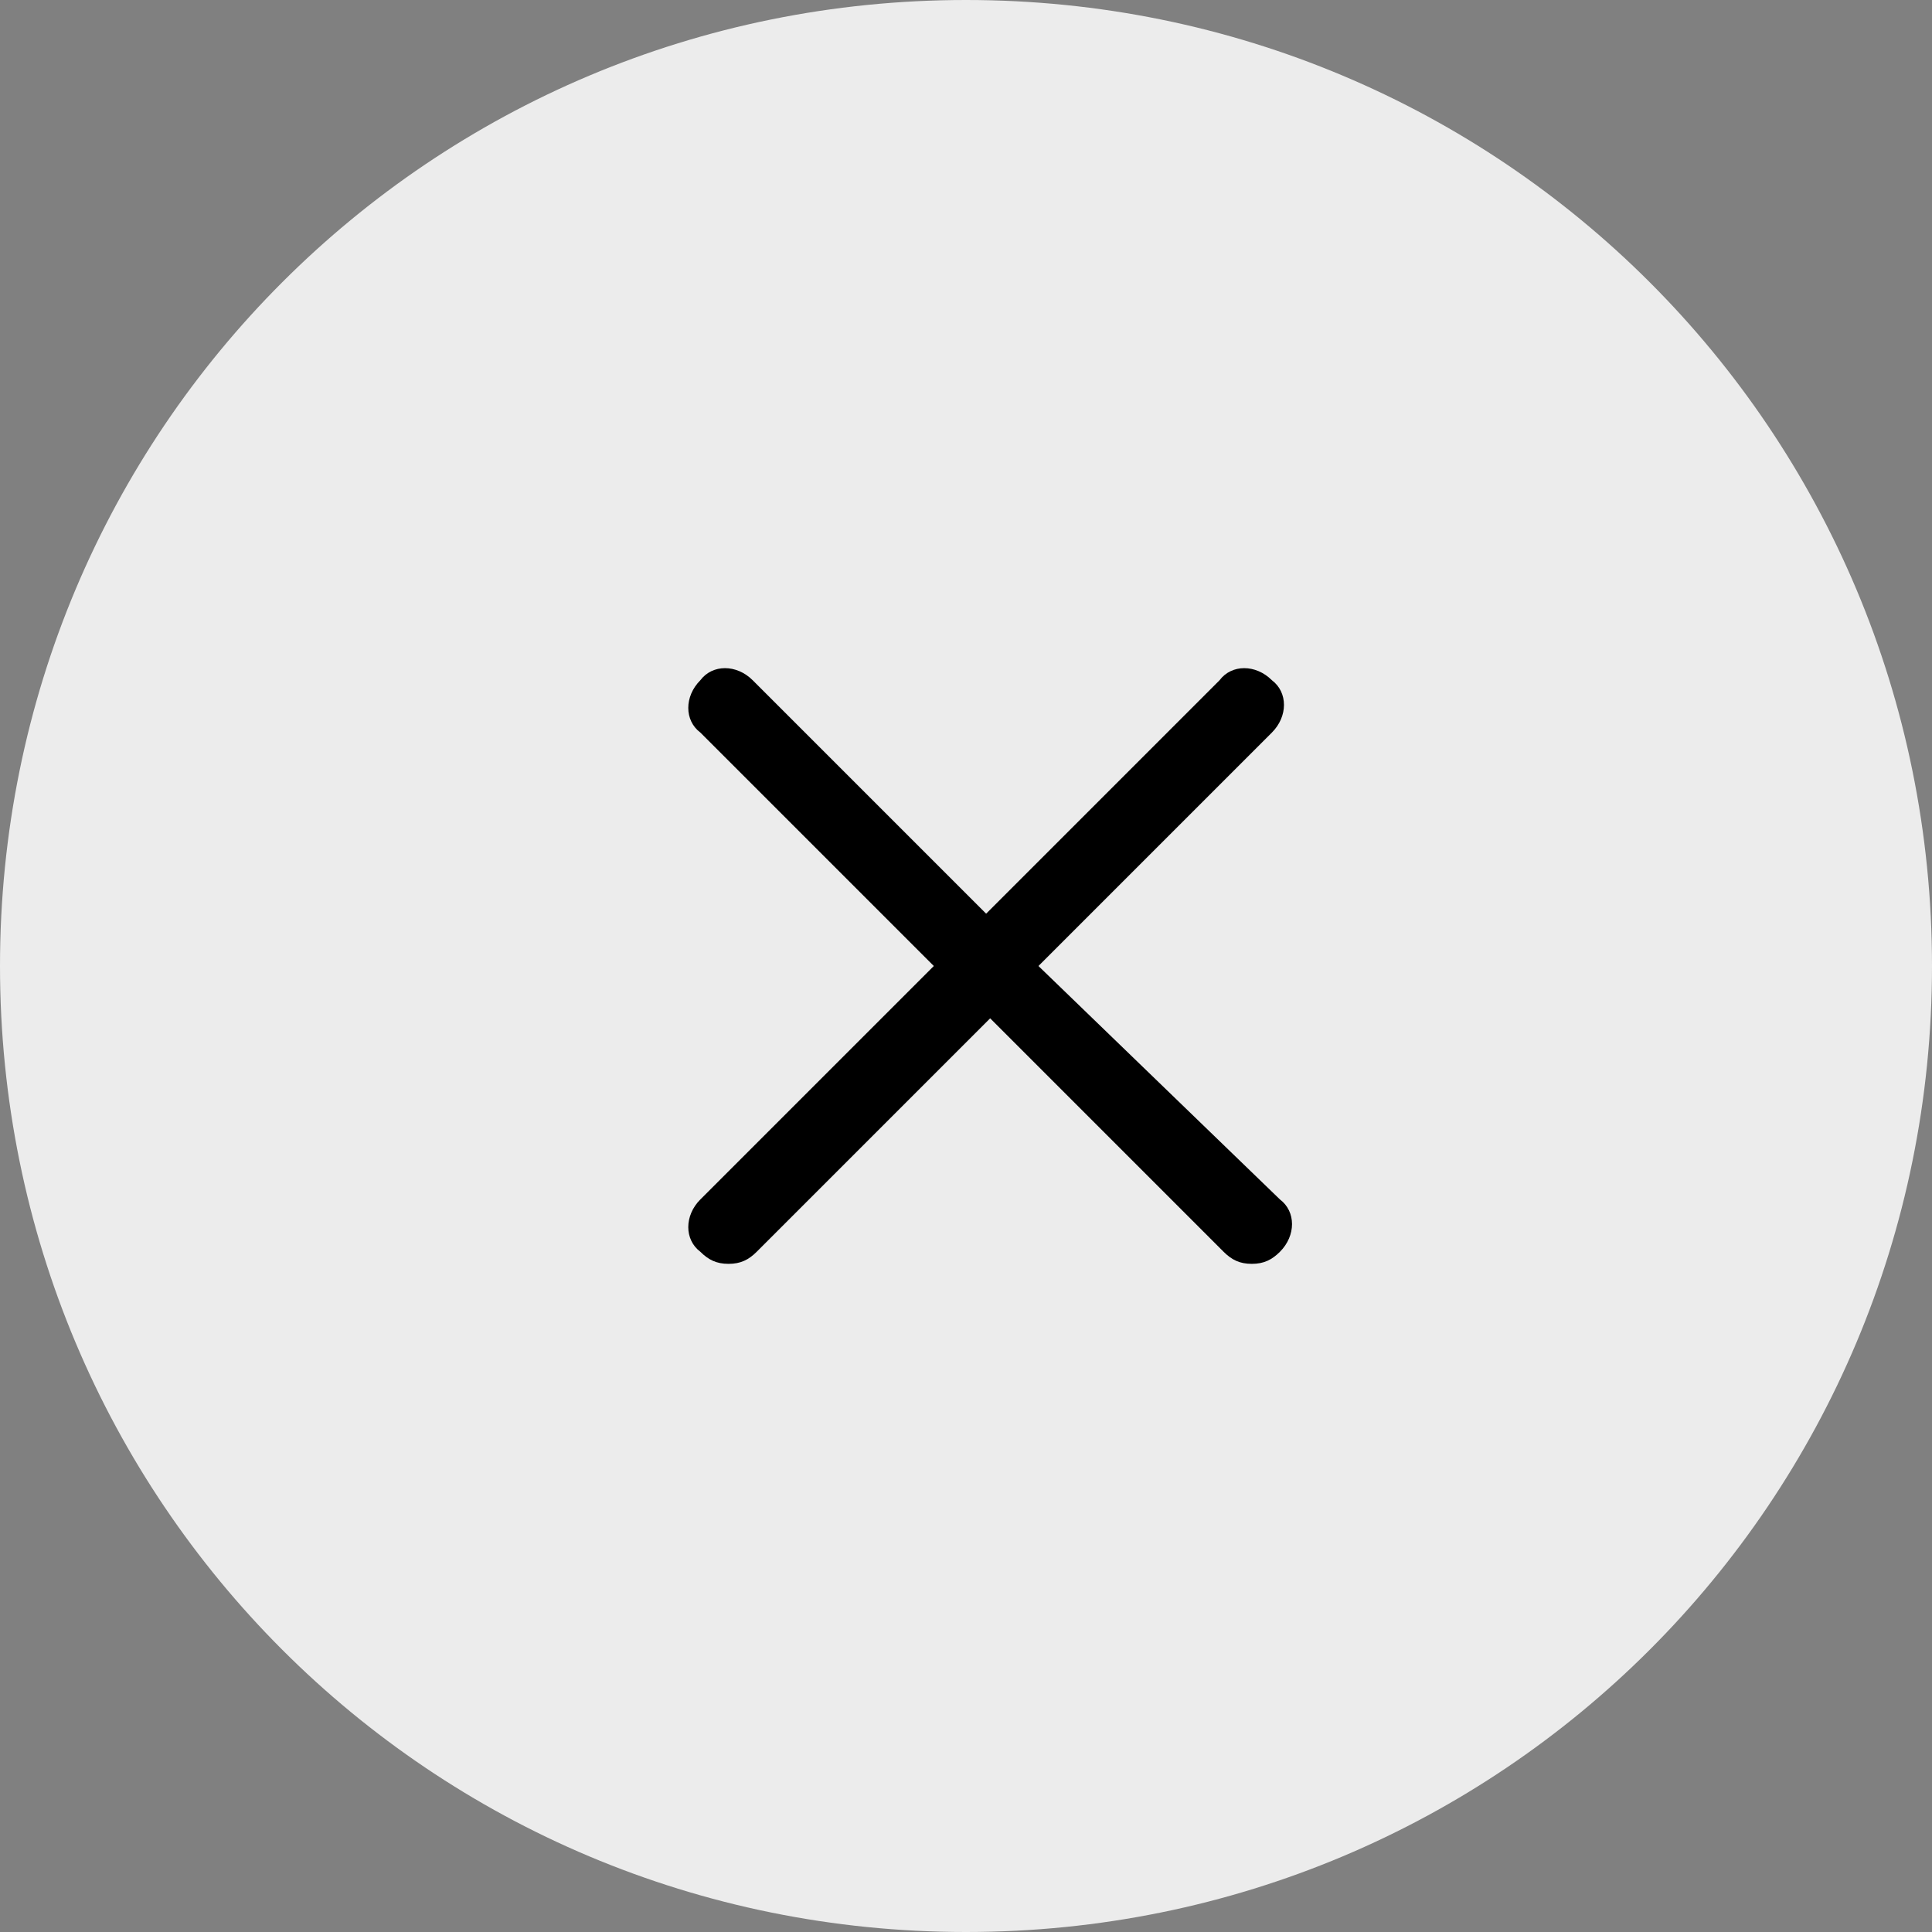
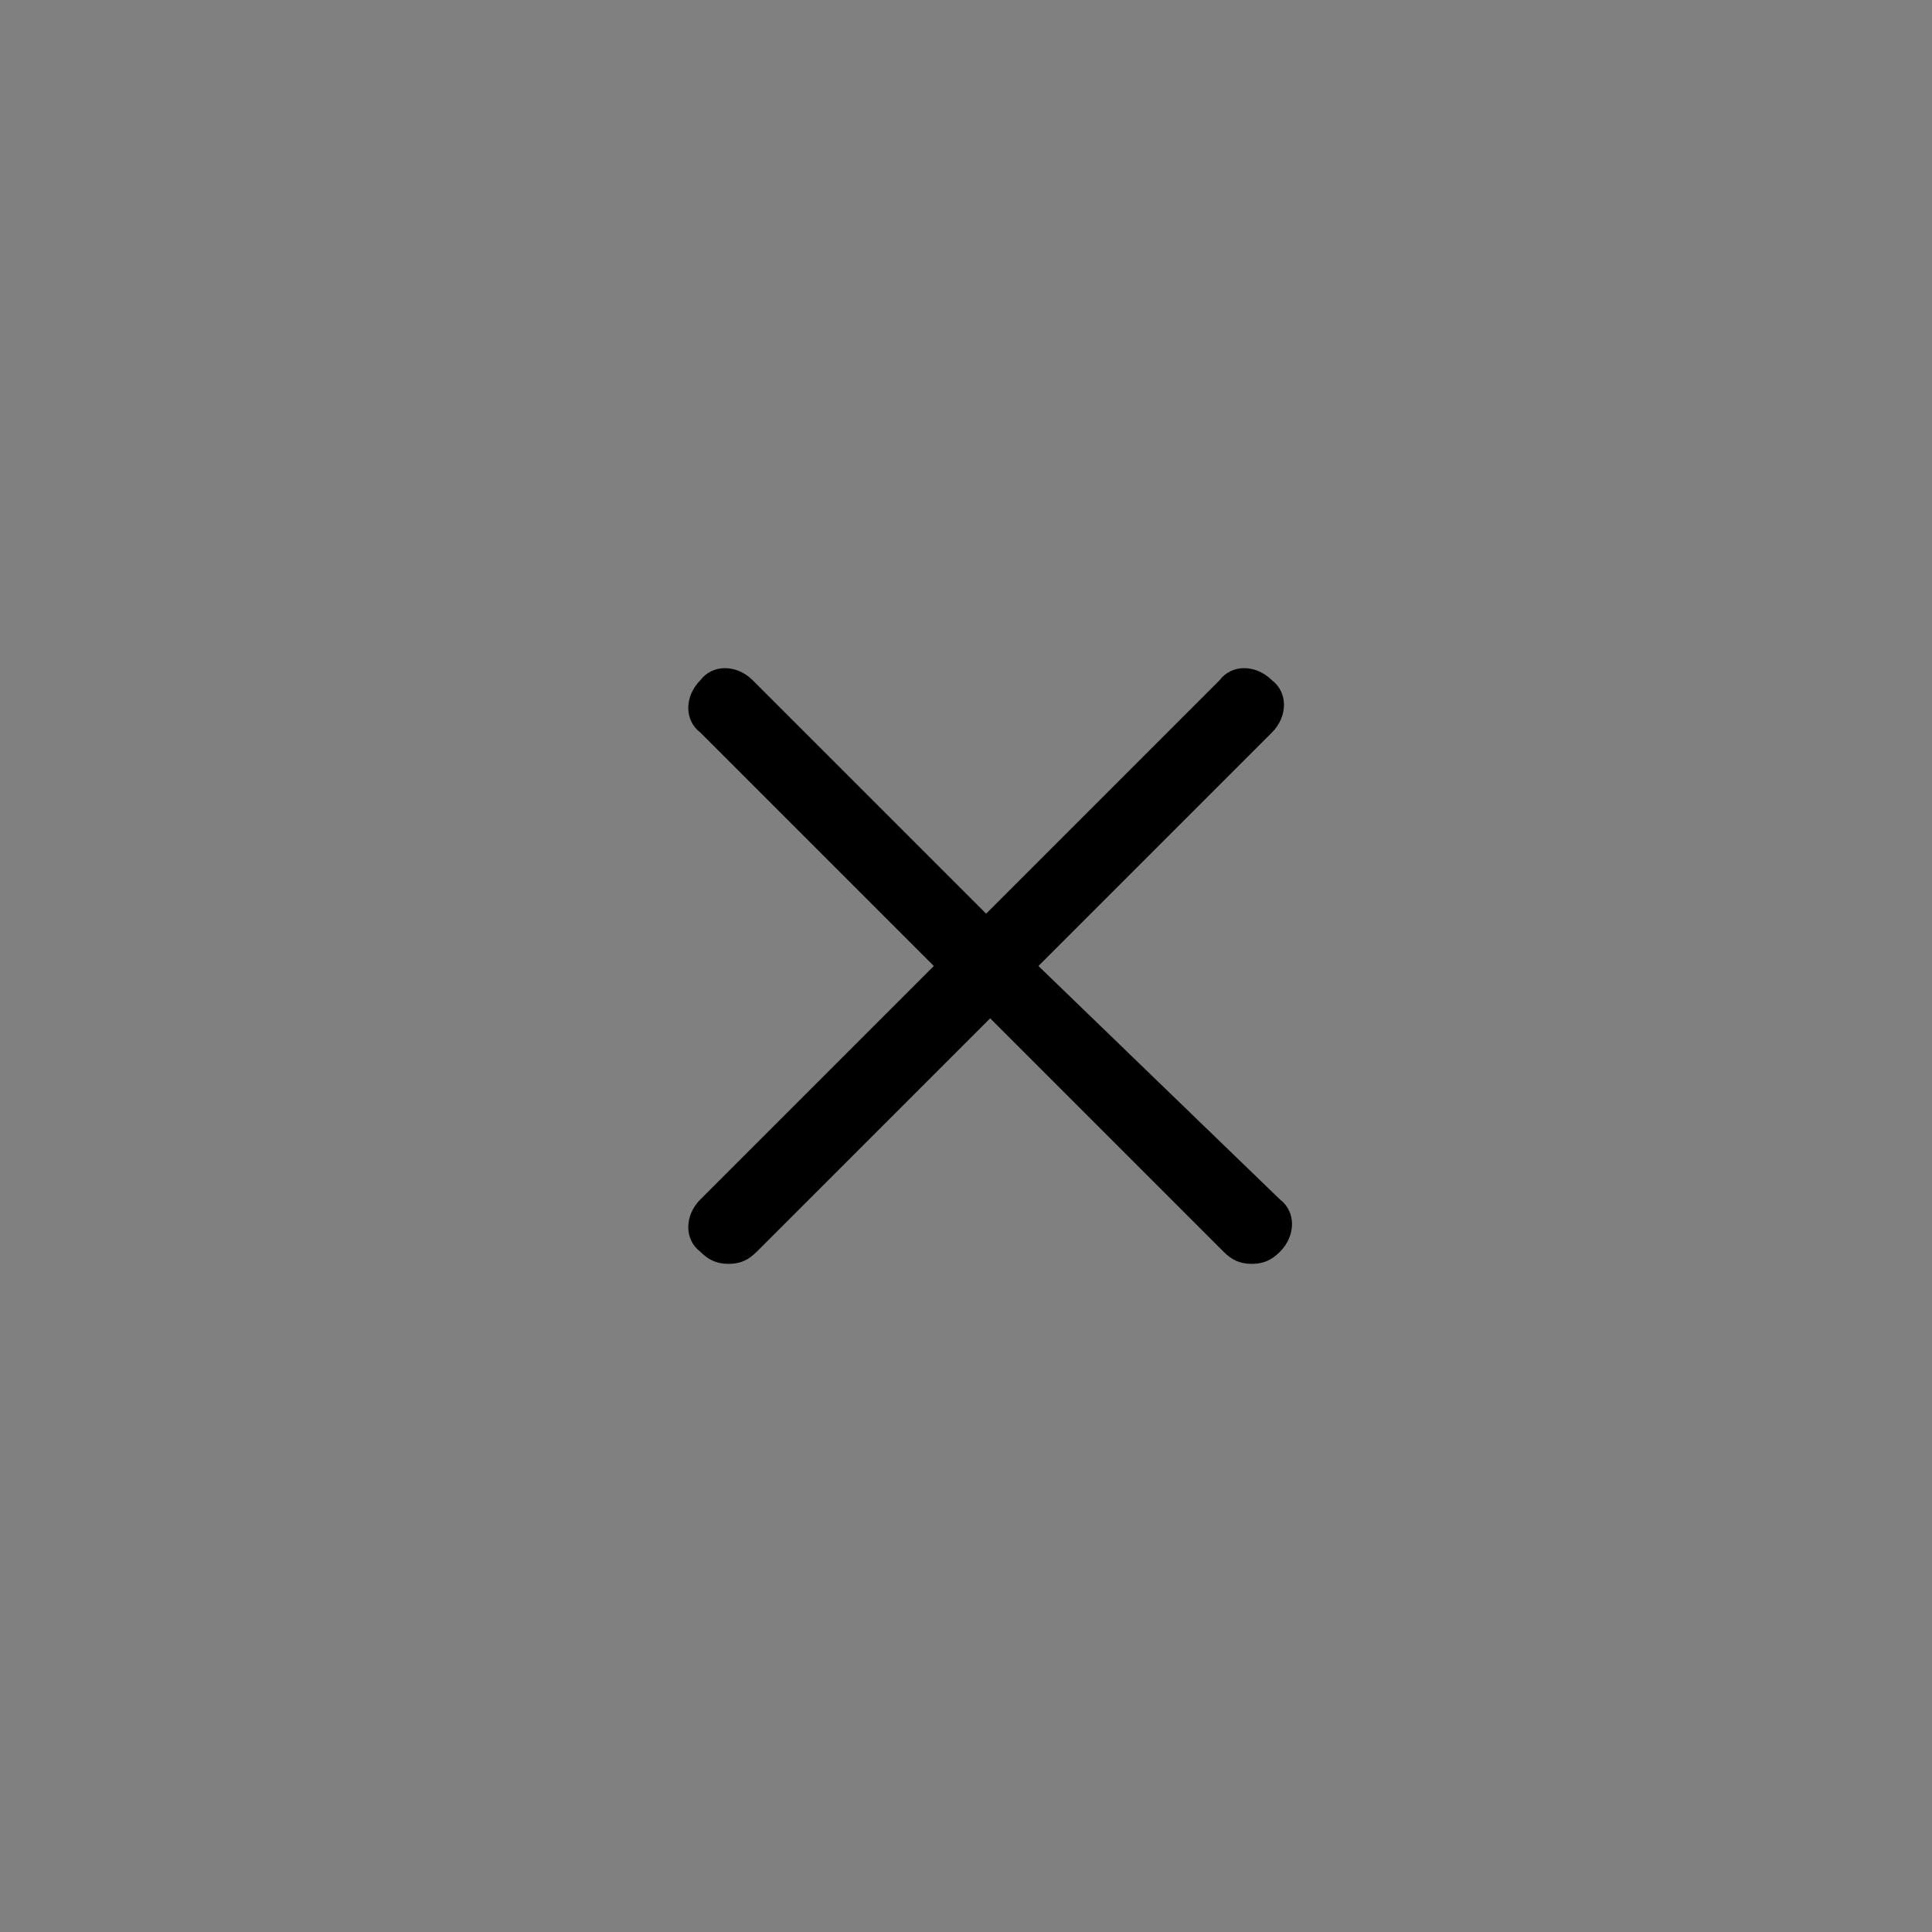
<svg xmlns="http://www.w3.org/2000/svg" version="1.1" id="레이어_1" x="0px" y="0px" viewBox="0 0 48 48" style="enable-background:new 0 0 48 48;" xml:space="preserve">
  <rect x="0" y="0" width="48" height="48" fill="#808080" stroke="none" />
  <style type="text/css">
	.st0{fill:#ececec;}
	.st1{fill:#000;}
</style>
  <g id="icon_close" transform="translate(90 70)">
    <g transform="matrix(1, 0, 0, 1, -90, -70)">
-       <path id="Ellipse_5-2" class="st0" d="M48,24c0,13.3-10.7,24-24,24S0,37.3,0,24S10.7,0,24,0S48,10.7,48,24z" />
-     </g>
+       </g>
    <path class="st1" d="M-64.2-46l5.8-5.8c0.4-0.4,0.4-1,0-1.3c-0.4-0.4-1-0.4-1.3,0l-5.8,5.8l-5.8-5.8c-0.4-0.4-1-0.4-1.3,0   c-0.4,0.4-0.4,1,0,1.3l5.8,5.8l-5.8,5.8c-0.4,0.4-0.4,1,0,1.3c0.2,0.2,0.4,0.3,0.7,0.3s0.5-0.1,0.7-0.3l5.8-5.8l5.8,5.8   c0.2,0.2,0.4,0.3,0.7,0.3s0.5-0.1,0.7-0.3c0.4-0.4,0.4-1,0-1.3L-64.2-46z" />
  </g>
</svg>